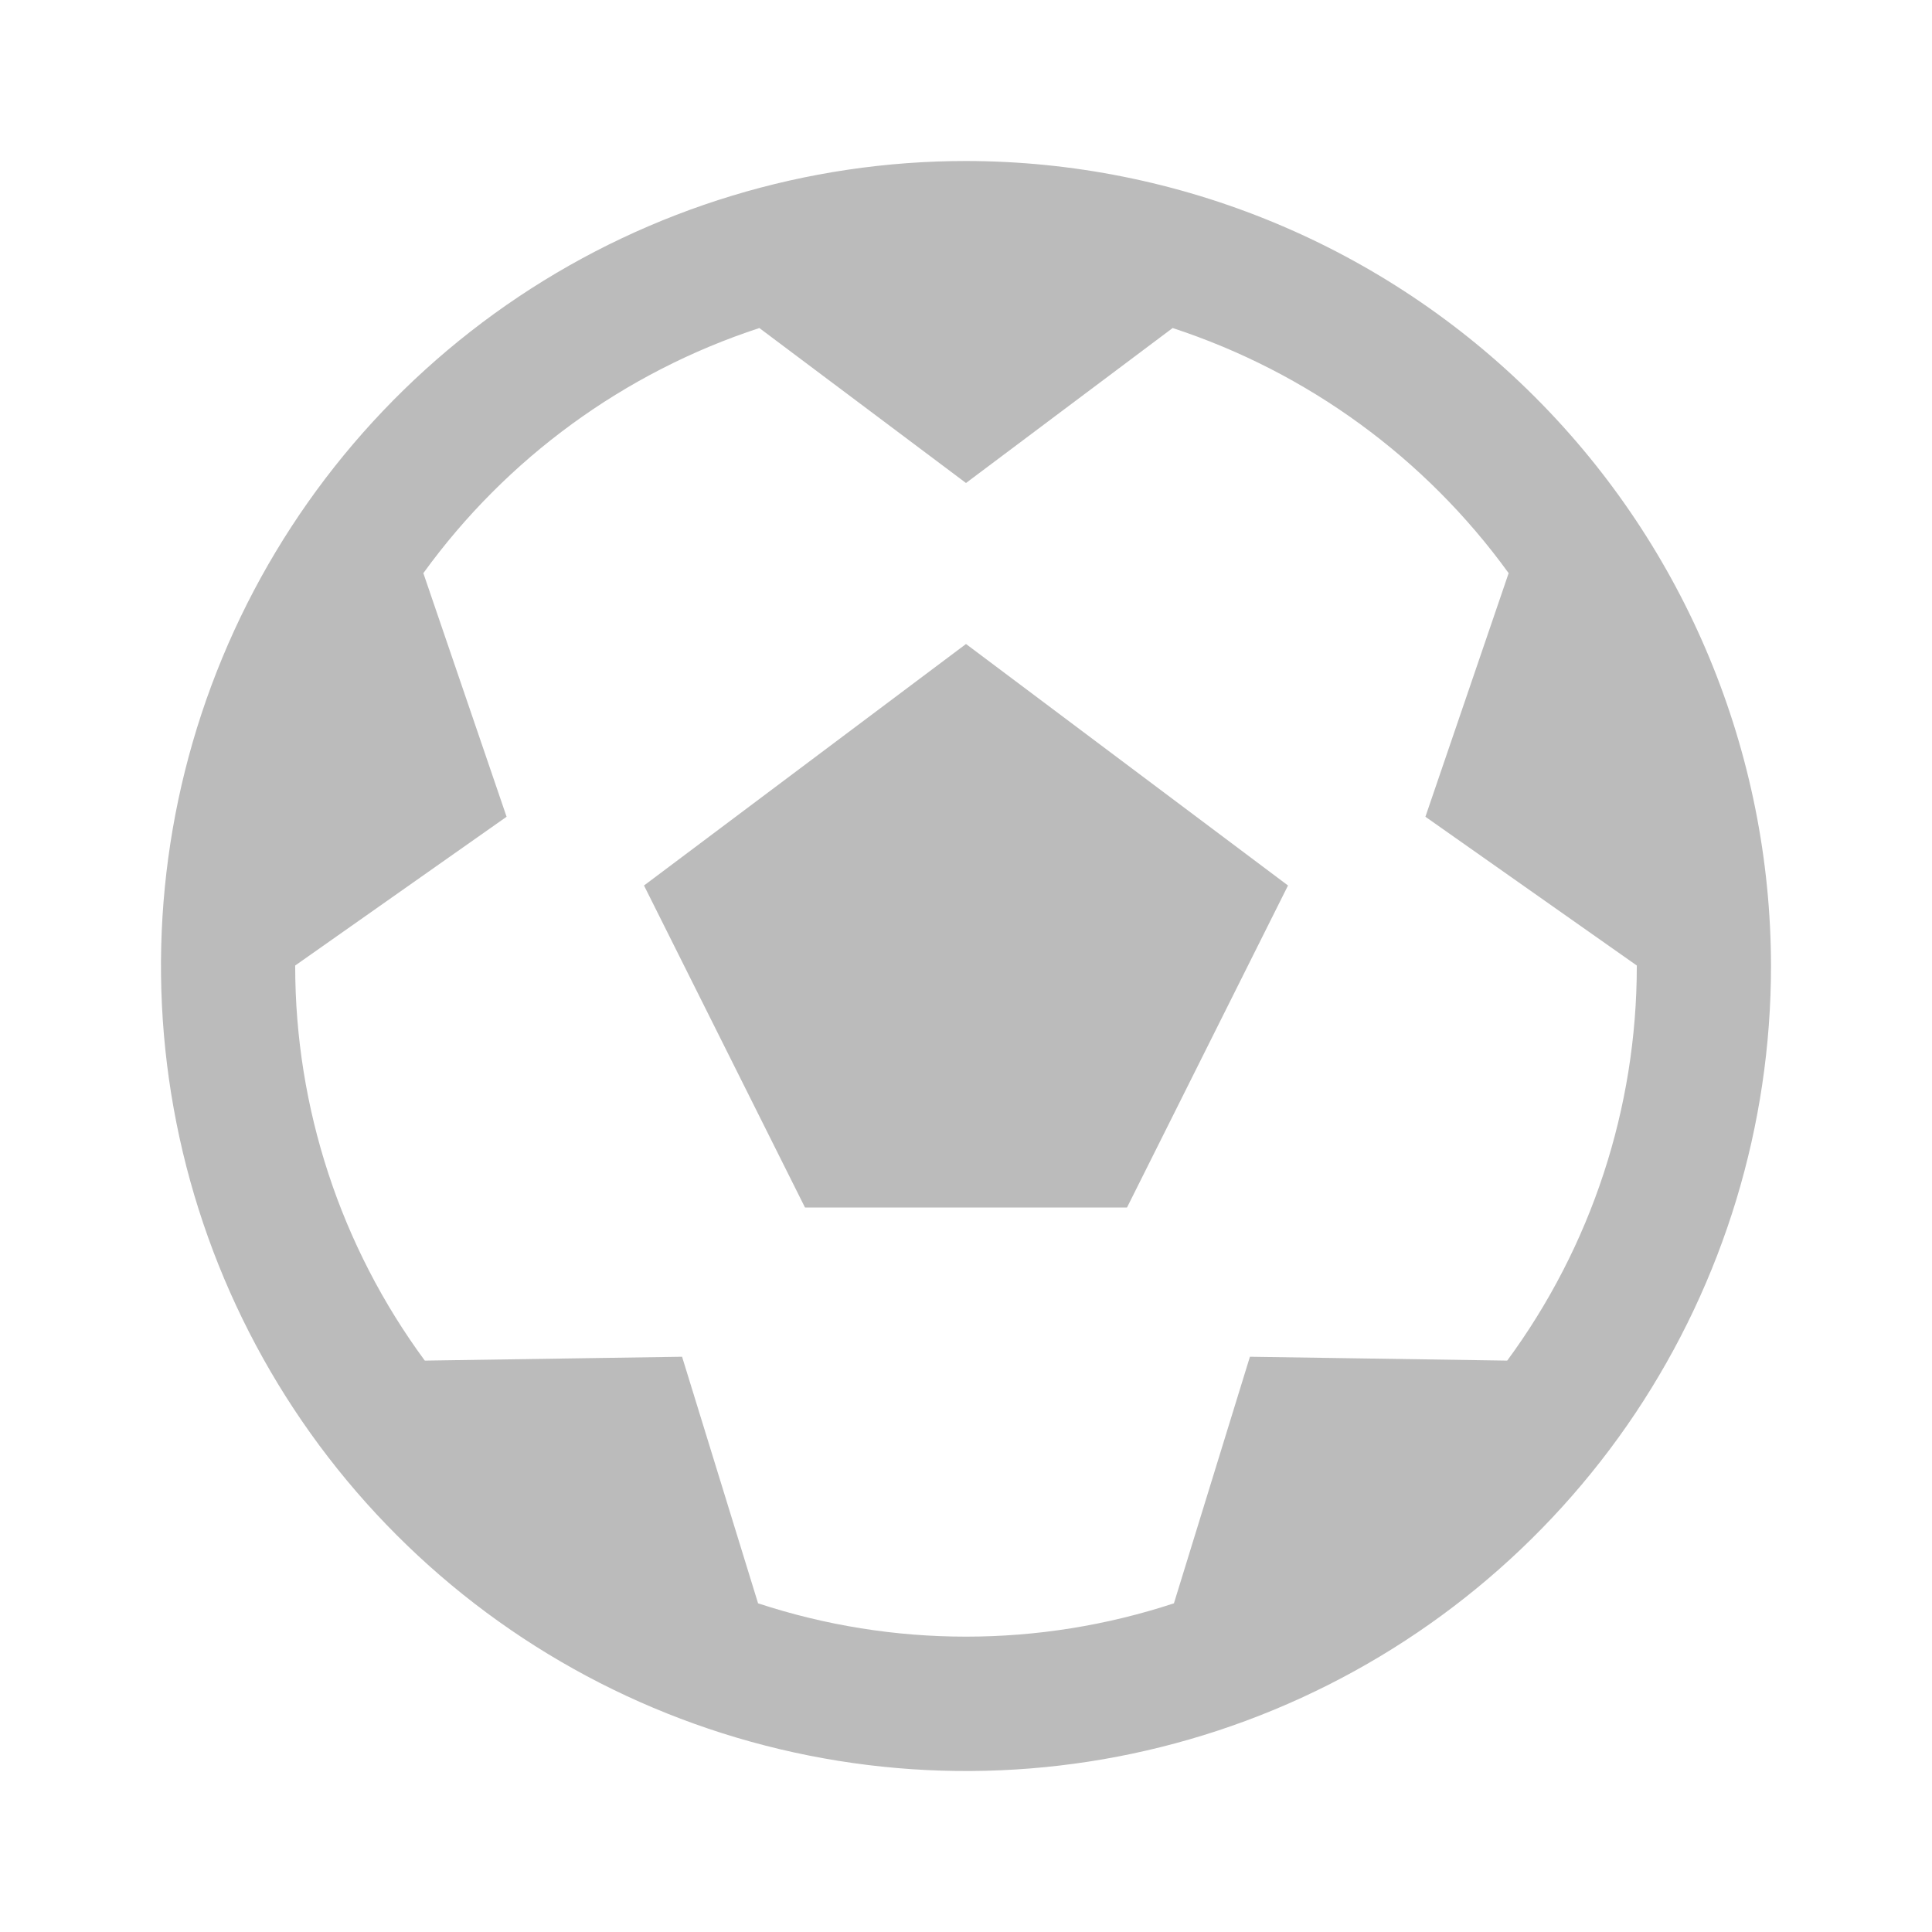
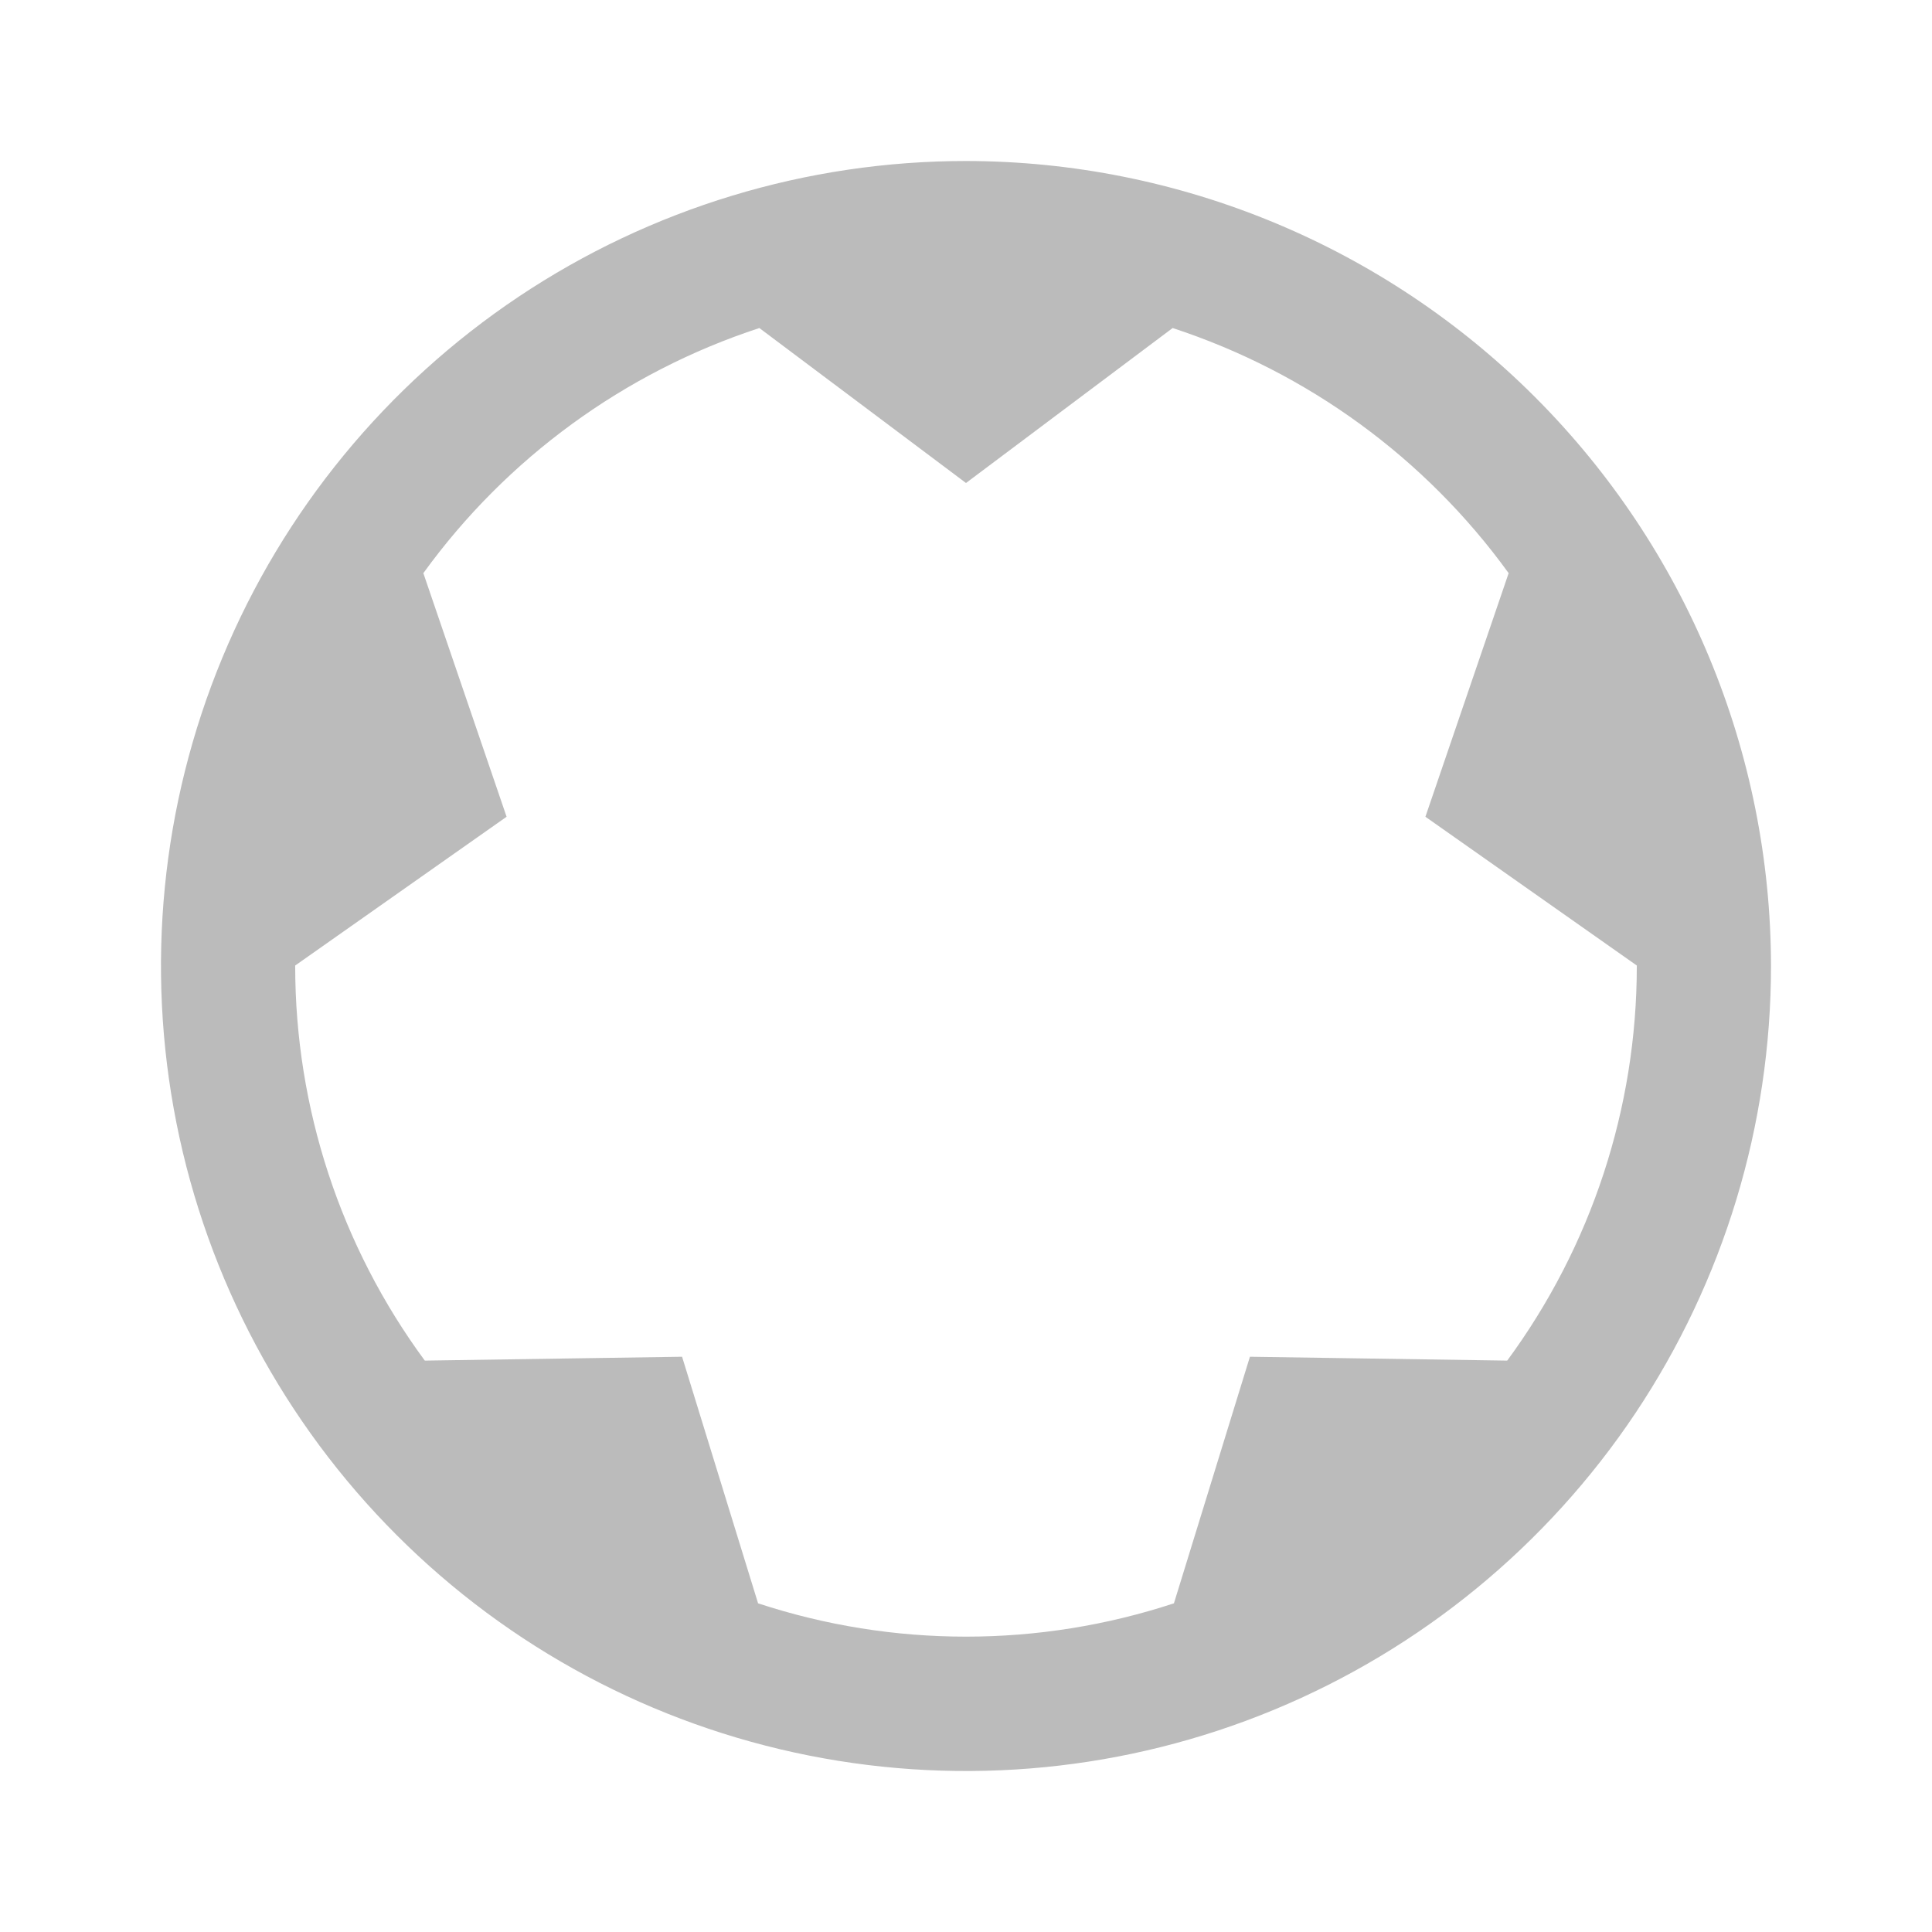
<svg xmlns="http://www.w3.org/2000/svg" width="20" height="20" viewBox="0 0 24 24" fill="none">
-   <path d="M8 11L10 15H14L16 11L12 8L8 11Z" fill="#BBB" />
  <path d="M12 2C10.022 2 8.089 2.586 6.444 3.685C4.8 4.784 3.518 6.346 2.761 8.173C2.004 10 1.806 12.011 2.192 13.951C2.578 15.891 3.53 17.672 4.929 19.071C6.327 20.47 8.109 21.422 10.049 21.808C11.989 22.194 14 21.996 15.827 21.239C17.654 20.482 19.216 19.2 20.315 17.556C21.413 15.911 22 13.978 22 12C21.997 9.349 20.943 6.807 19.068 4.932C17.193 3.057 14.651 2.003 12 2V2ZM18.723 16.902L15.527 16.854L14.583 19.917C12.905 20.469 11.095 20.469 9.417 19.917L8.473 16.854L5.277 16.902C4.231 15.482 3.667 13.764 3.667 12V11.994L6.293 10.146L5.259 7.12C6.294 5.69 7.756 4.624 9.433 4.075L12 6L14.567 4.075C16.244 4.624 17.706 5.69 18.741 7.12L17.707 10.146L20.333 11.994V12C20.333 13.764 19.769 15.482 18.723 16.902V16.902Z" fill="#BBB" />
</svg>